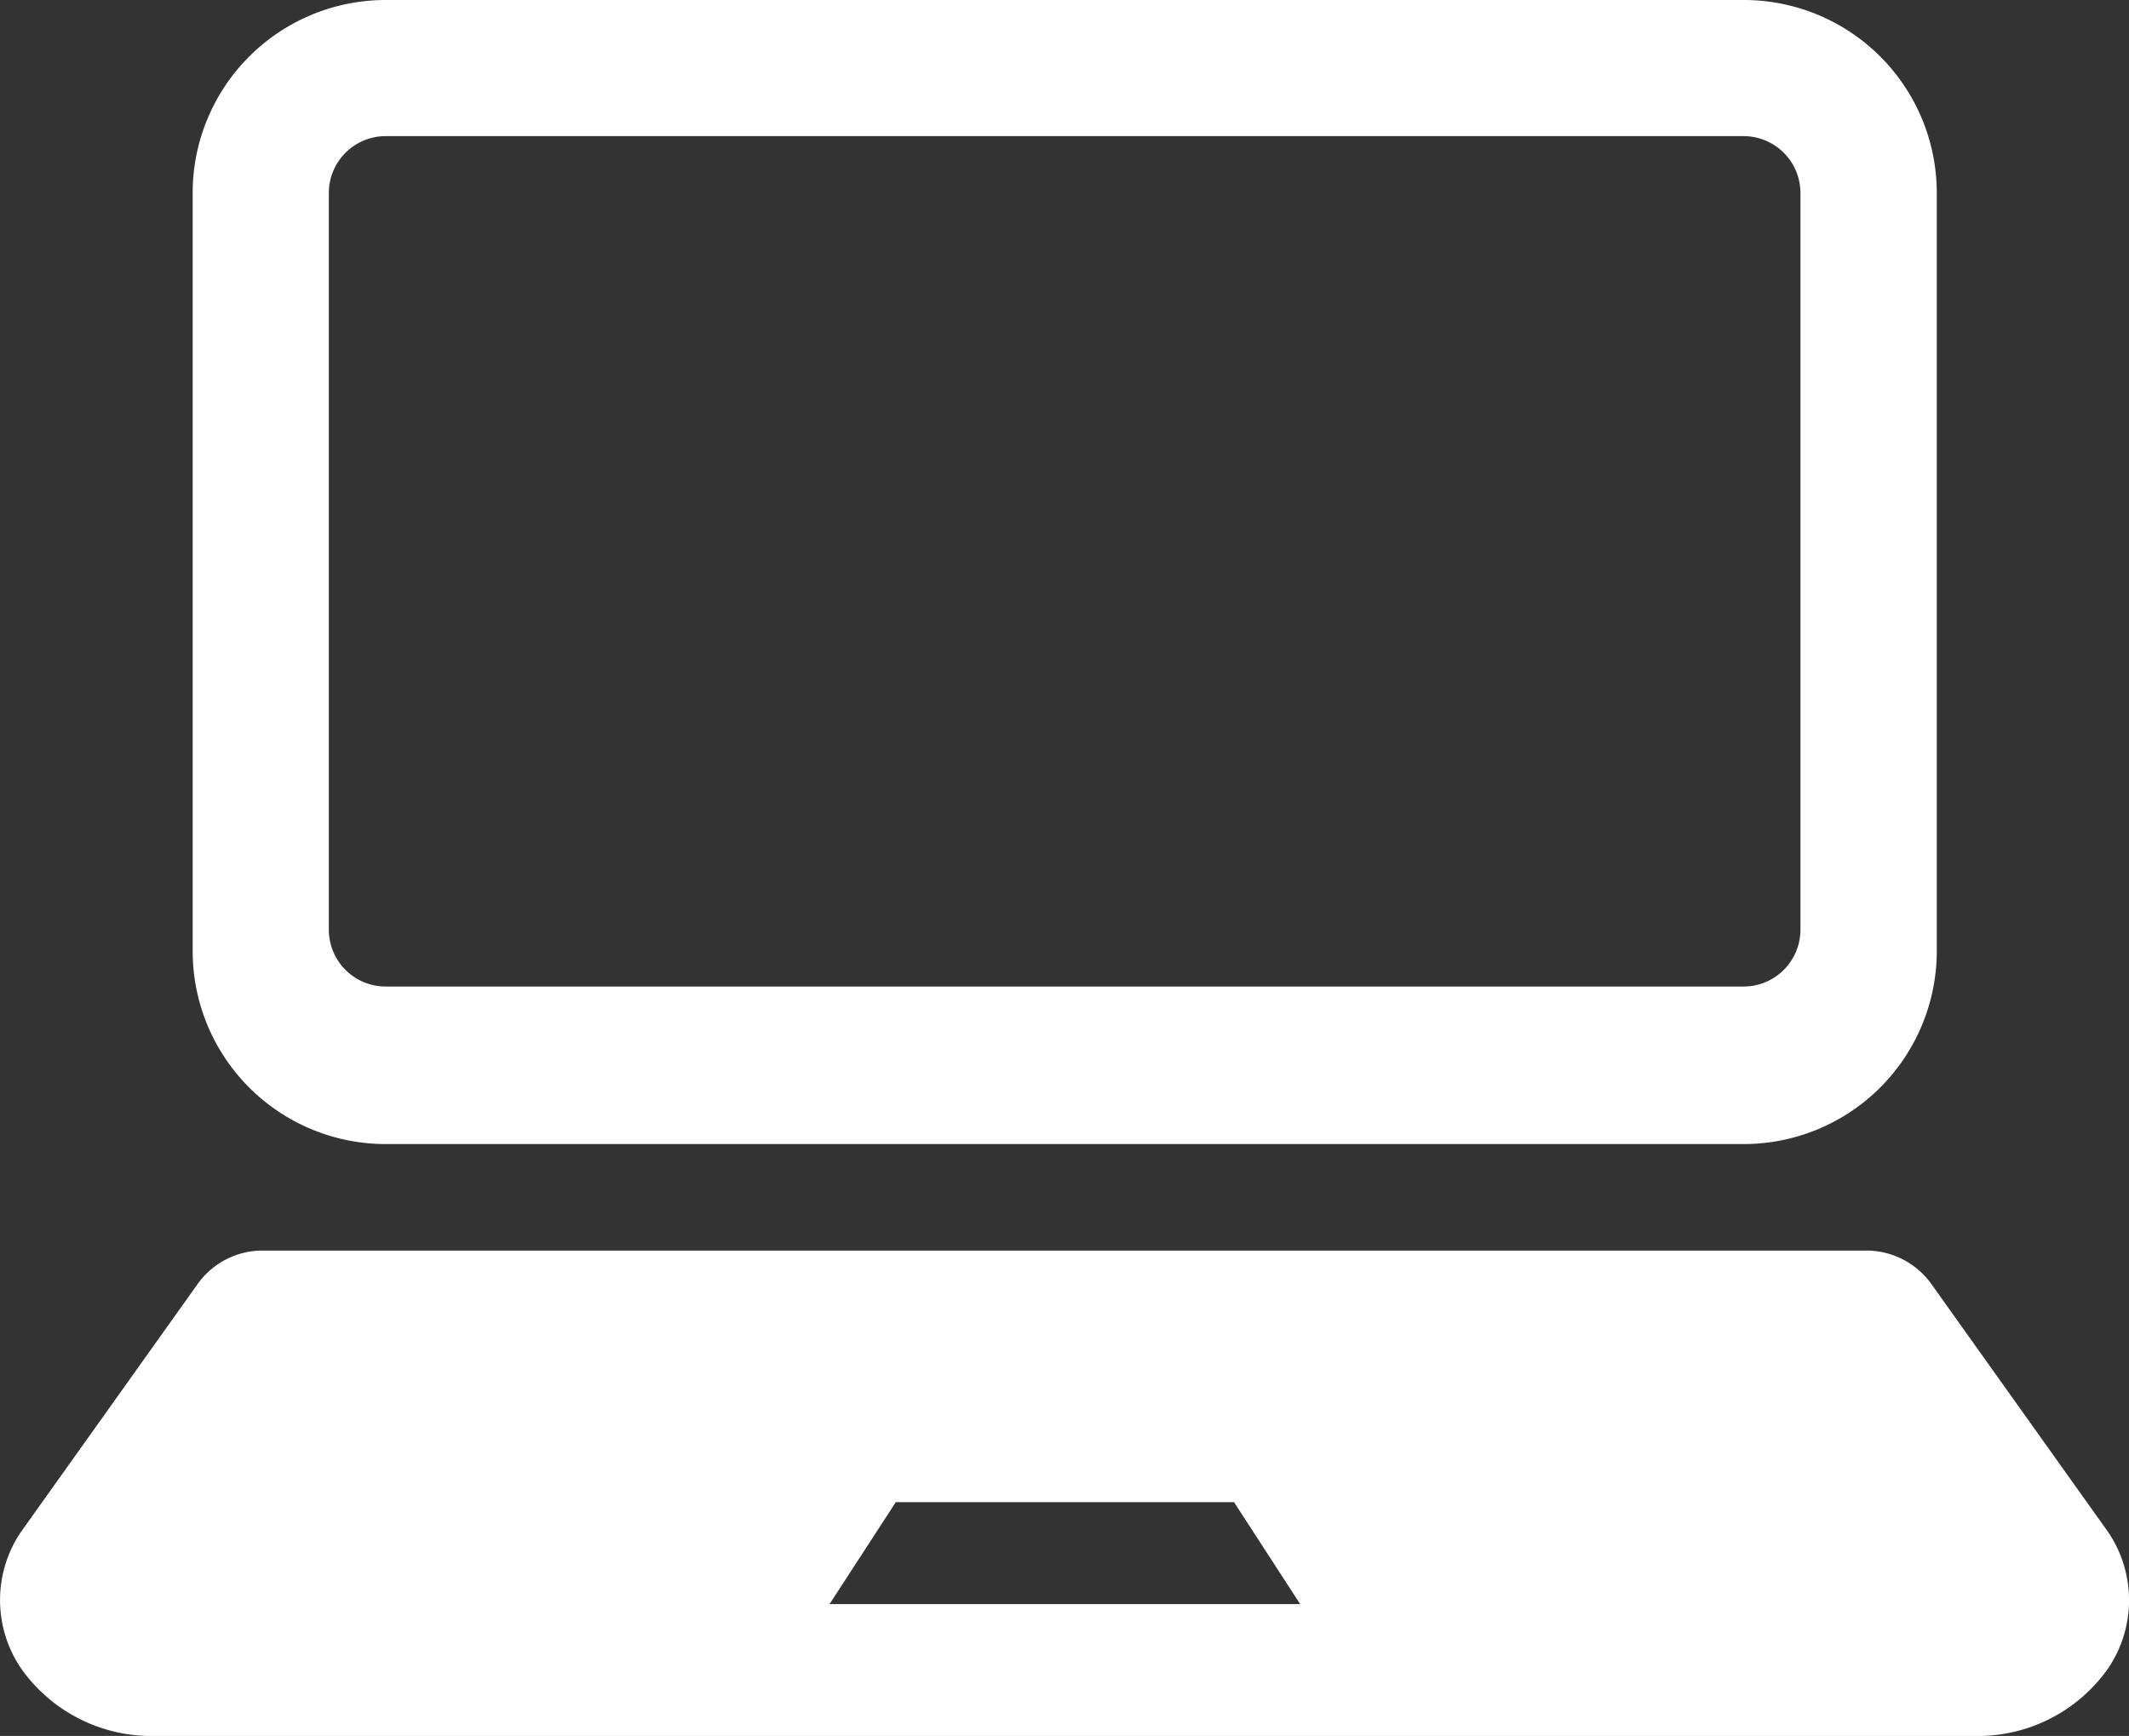
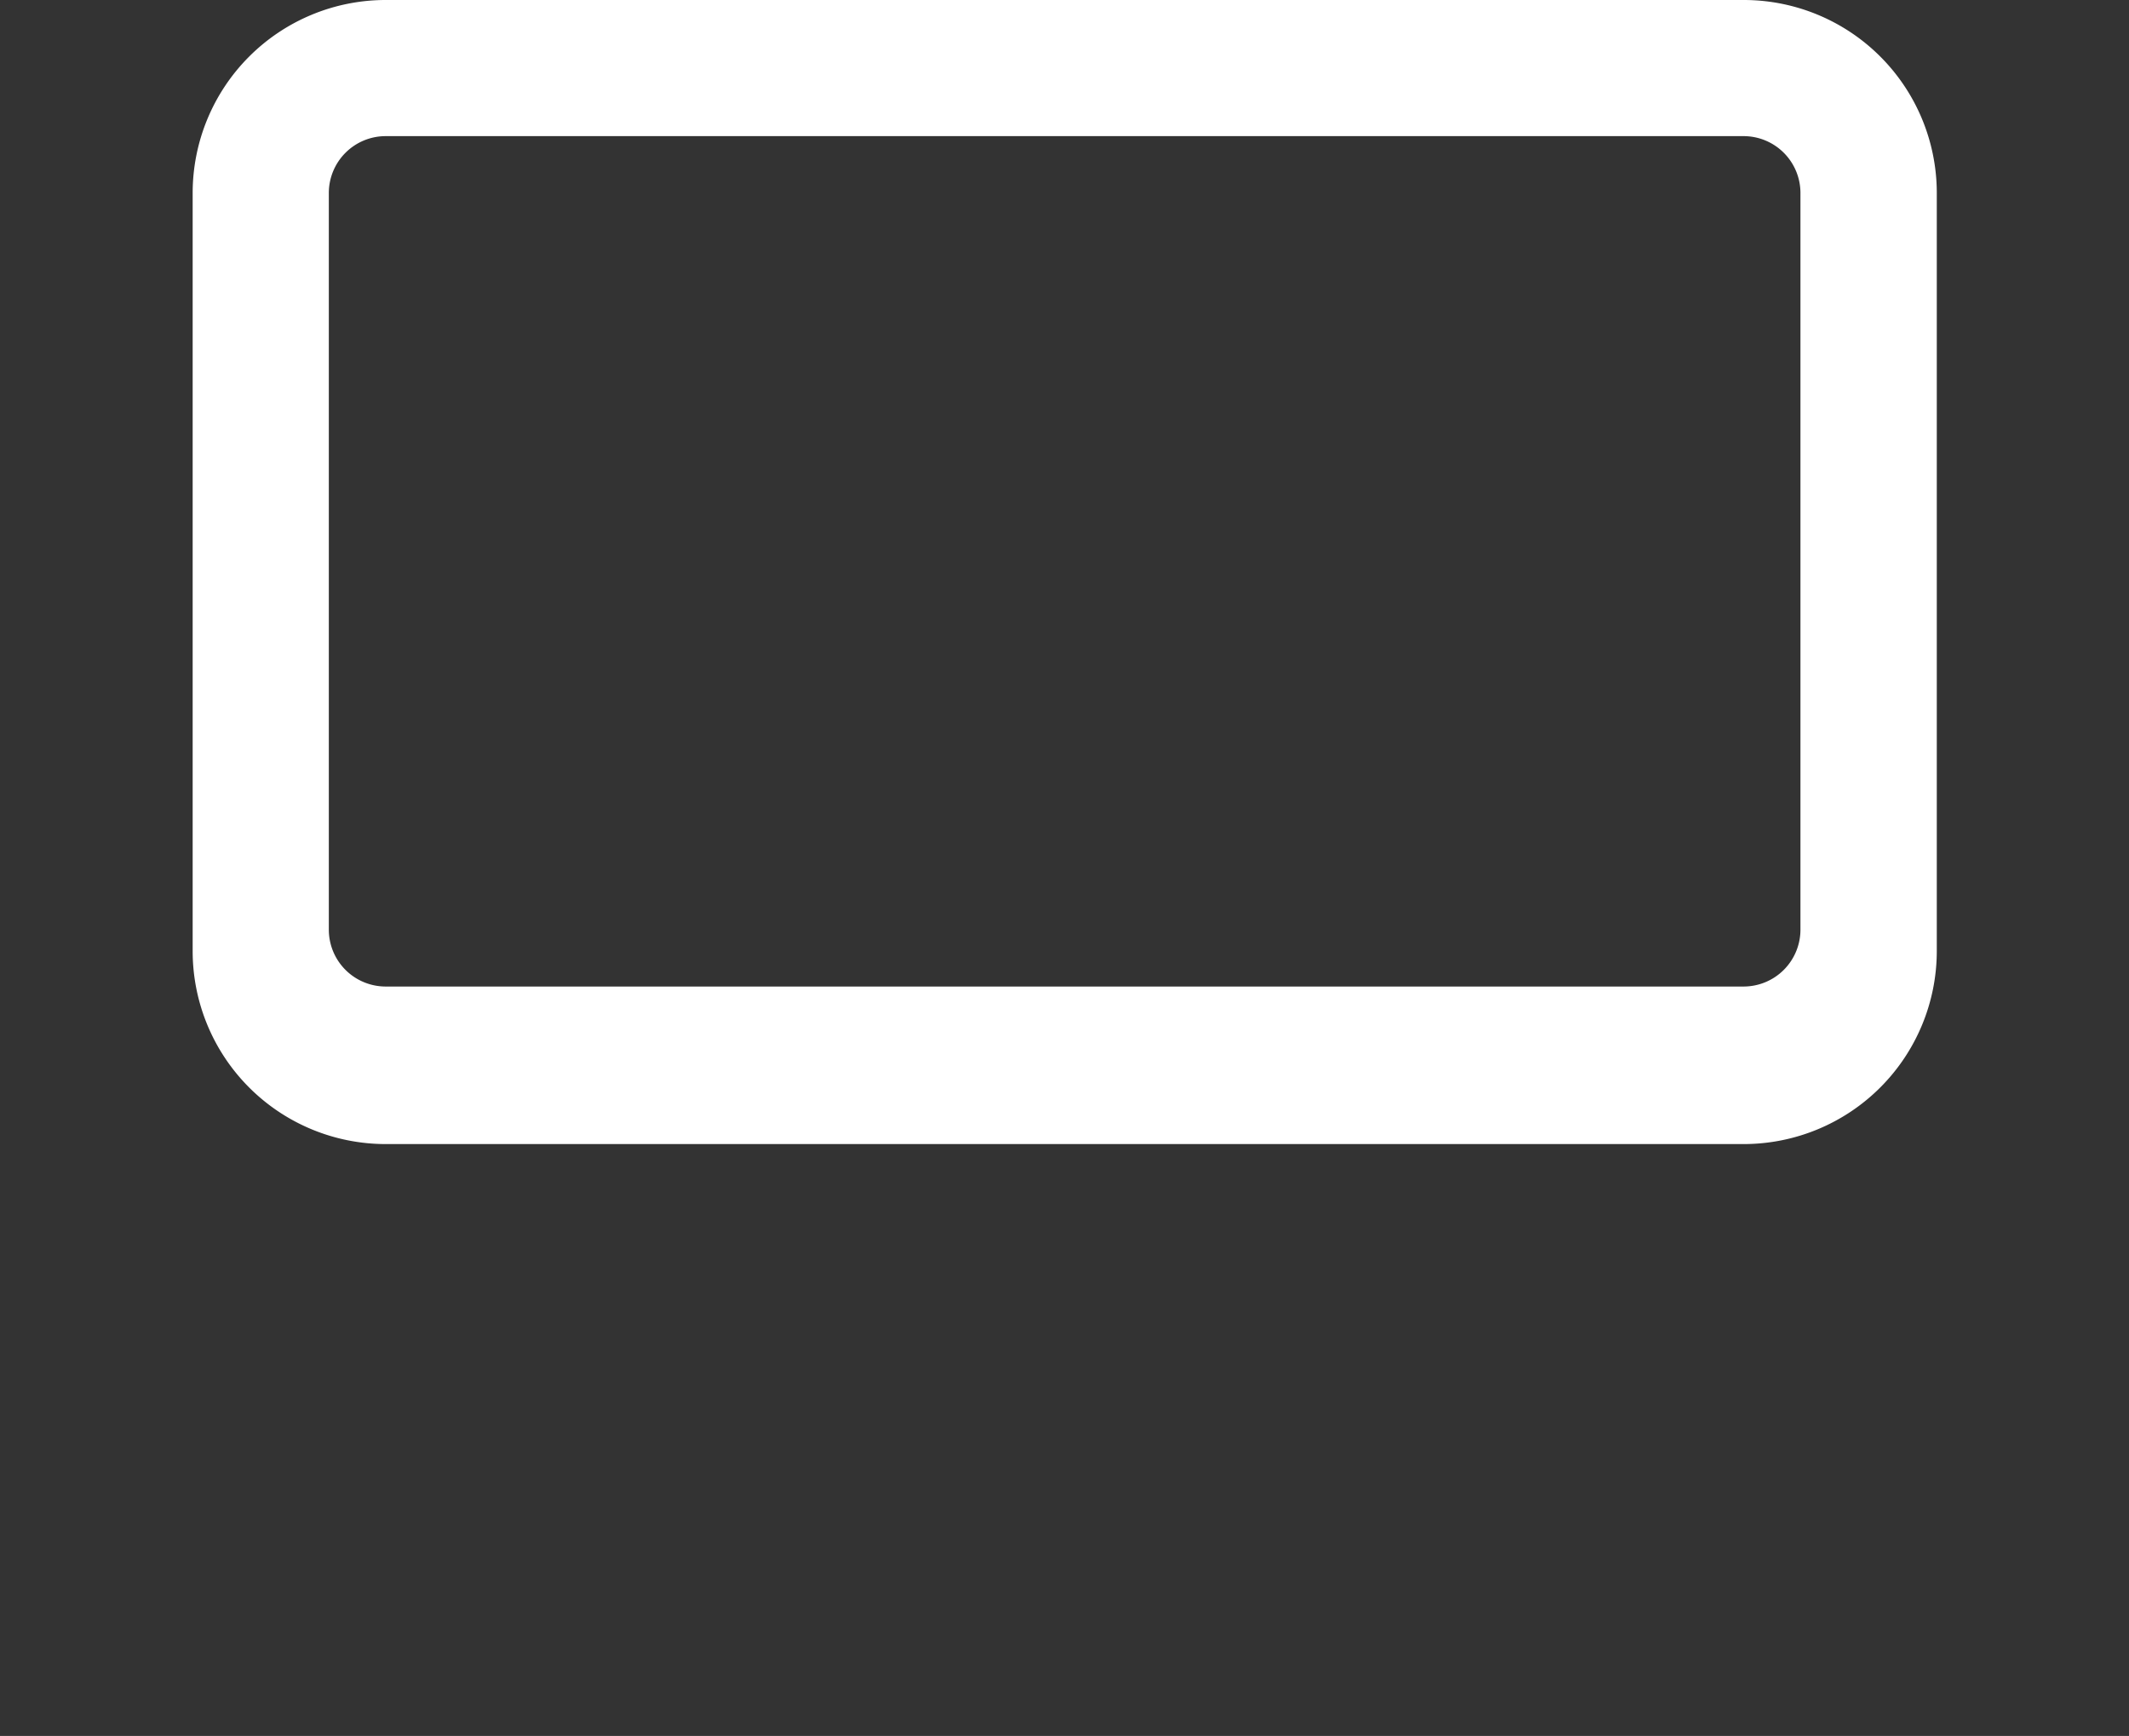
<svg xmlns="http://www.w3.org/2000/svg" height="19.052" viewBox="0 0 23.36 19.052" width="23.36">
  <rect x="0" y="0" width="23.36" height="19.052" fill="#333333" stroke="none" />
  <g fill="#fff">
    <path d="m48.454 59.775h14.9a2.119 2.119 0 0 0 2.119-2.118v-8.32a2.118 2.118 0 0 0 -2.119-2.118h-14.9a2.118 2.118 0 0 0 -2.118 2.118v8.32a2.118 2.118 0 0 0 2.118 2.118zm-.624-10.438a.624.624 0 0 1 .624-.624h14.9a.624.624 0 0 1 .623.624v8.085a.624.624 0 0 1 -.623.624h-14.9a.624.624 0 0 1 -.624-.624z" transform="translate(-44.222 -47.219)" />
-     <path d="m23.134 351.143-1.938-2.72a.878.878 0 0 0 -.736-.376h-17.565a.874.874 0 0 0 -.735.376l-1.938 2.72a1.335 1.335 0 0 0 .006 1.488 1.749 1.749 0 0 0 1.466.743h19.97a1.748 1.748 0 0 0 1.466-.743 1.335 1.335 0 0 0 .004-1.488zm-10.977.784h-3.057l.727-1.119h3.711l.726 1.119z" transform="translate(.002 -334.322)" />
  </g>
</svg>